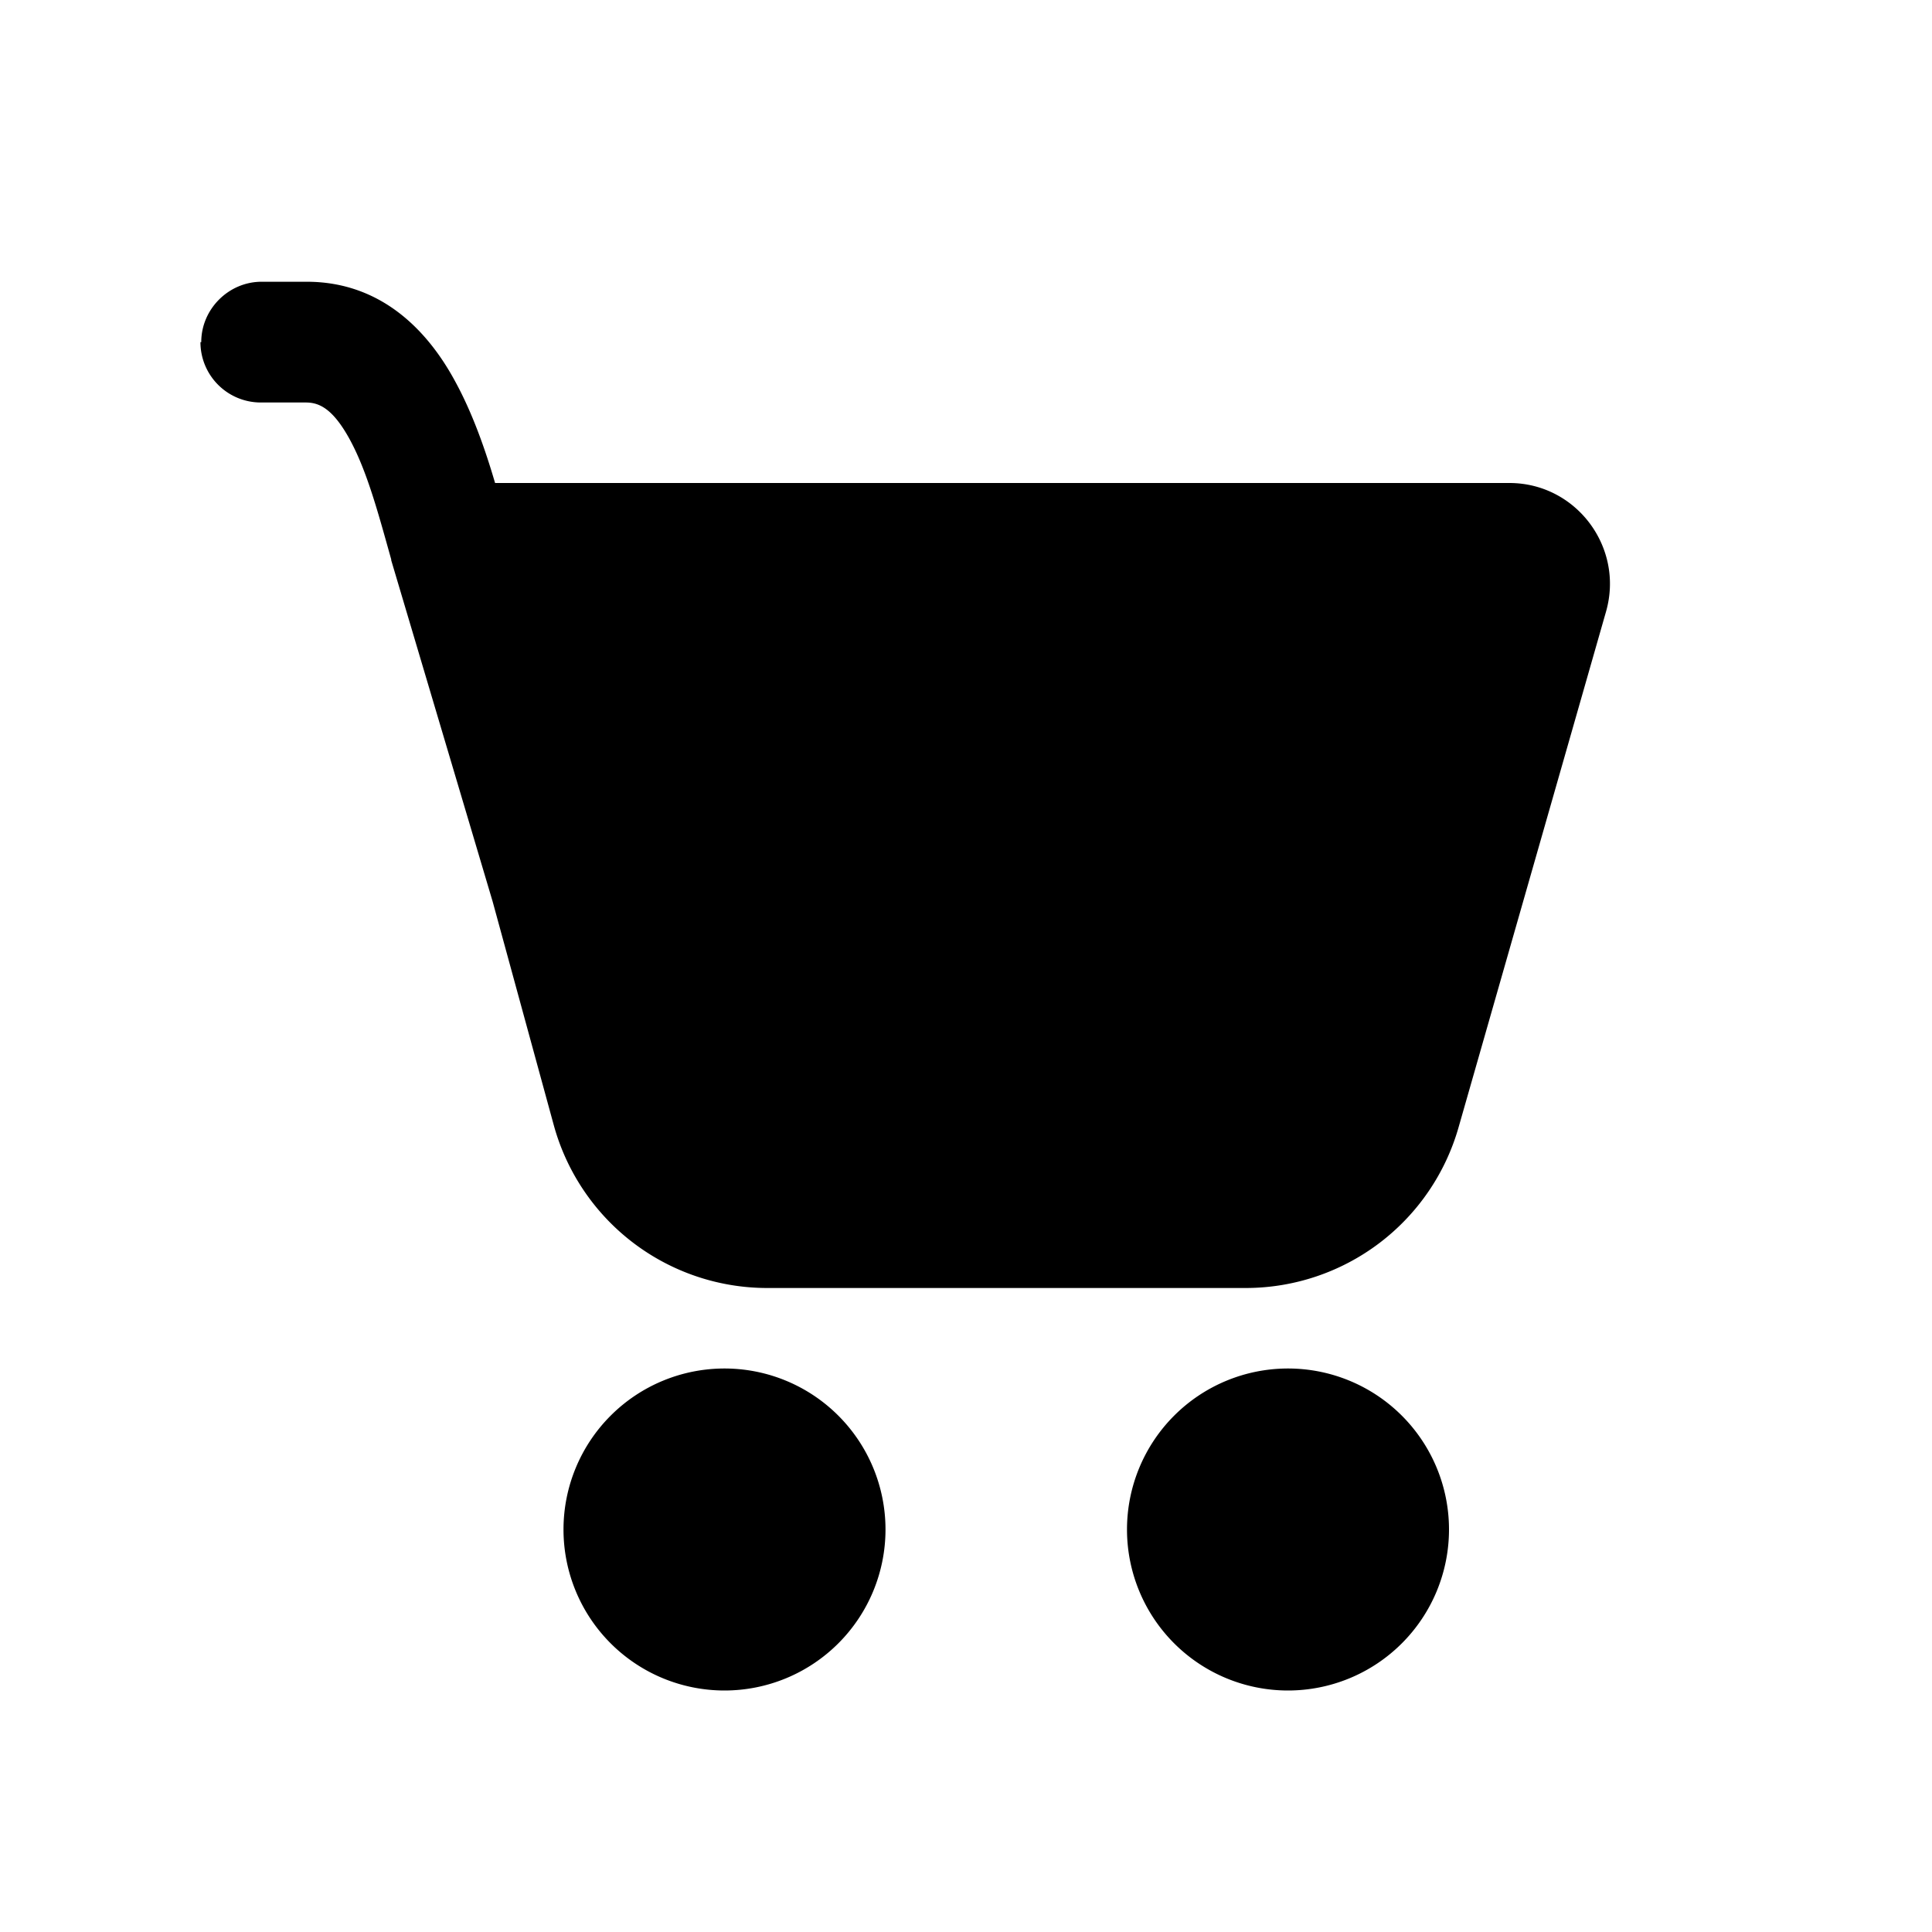
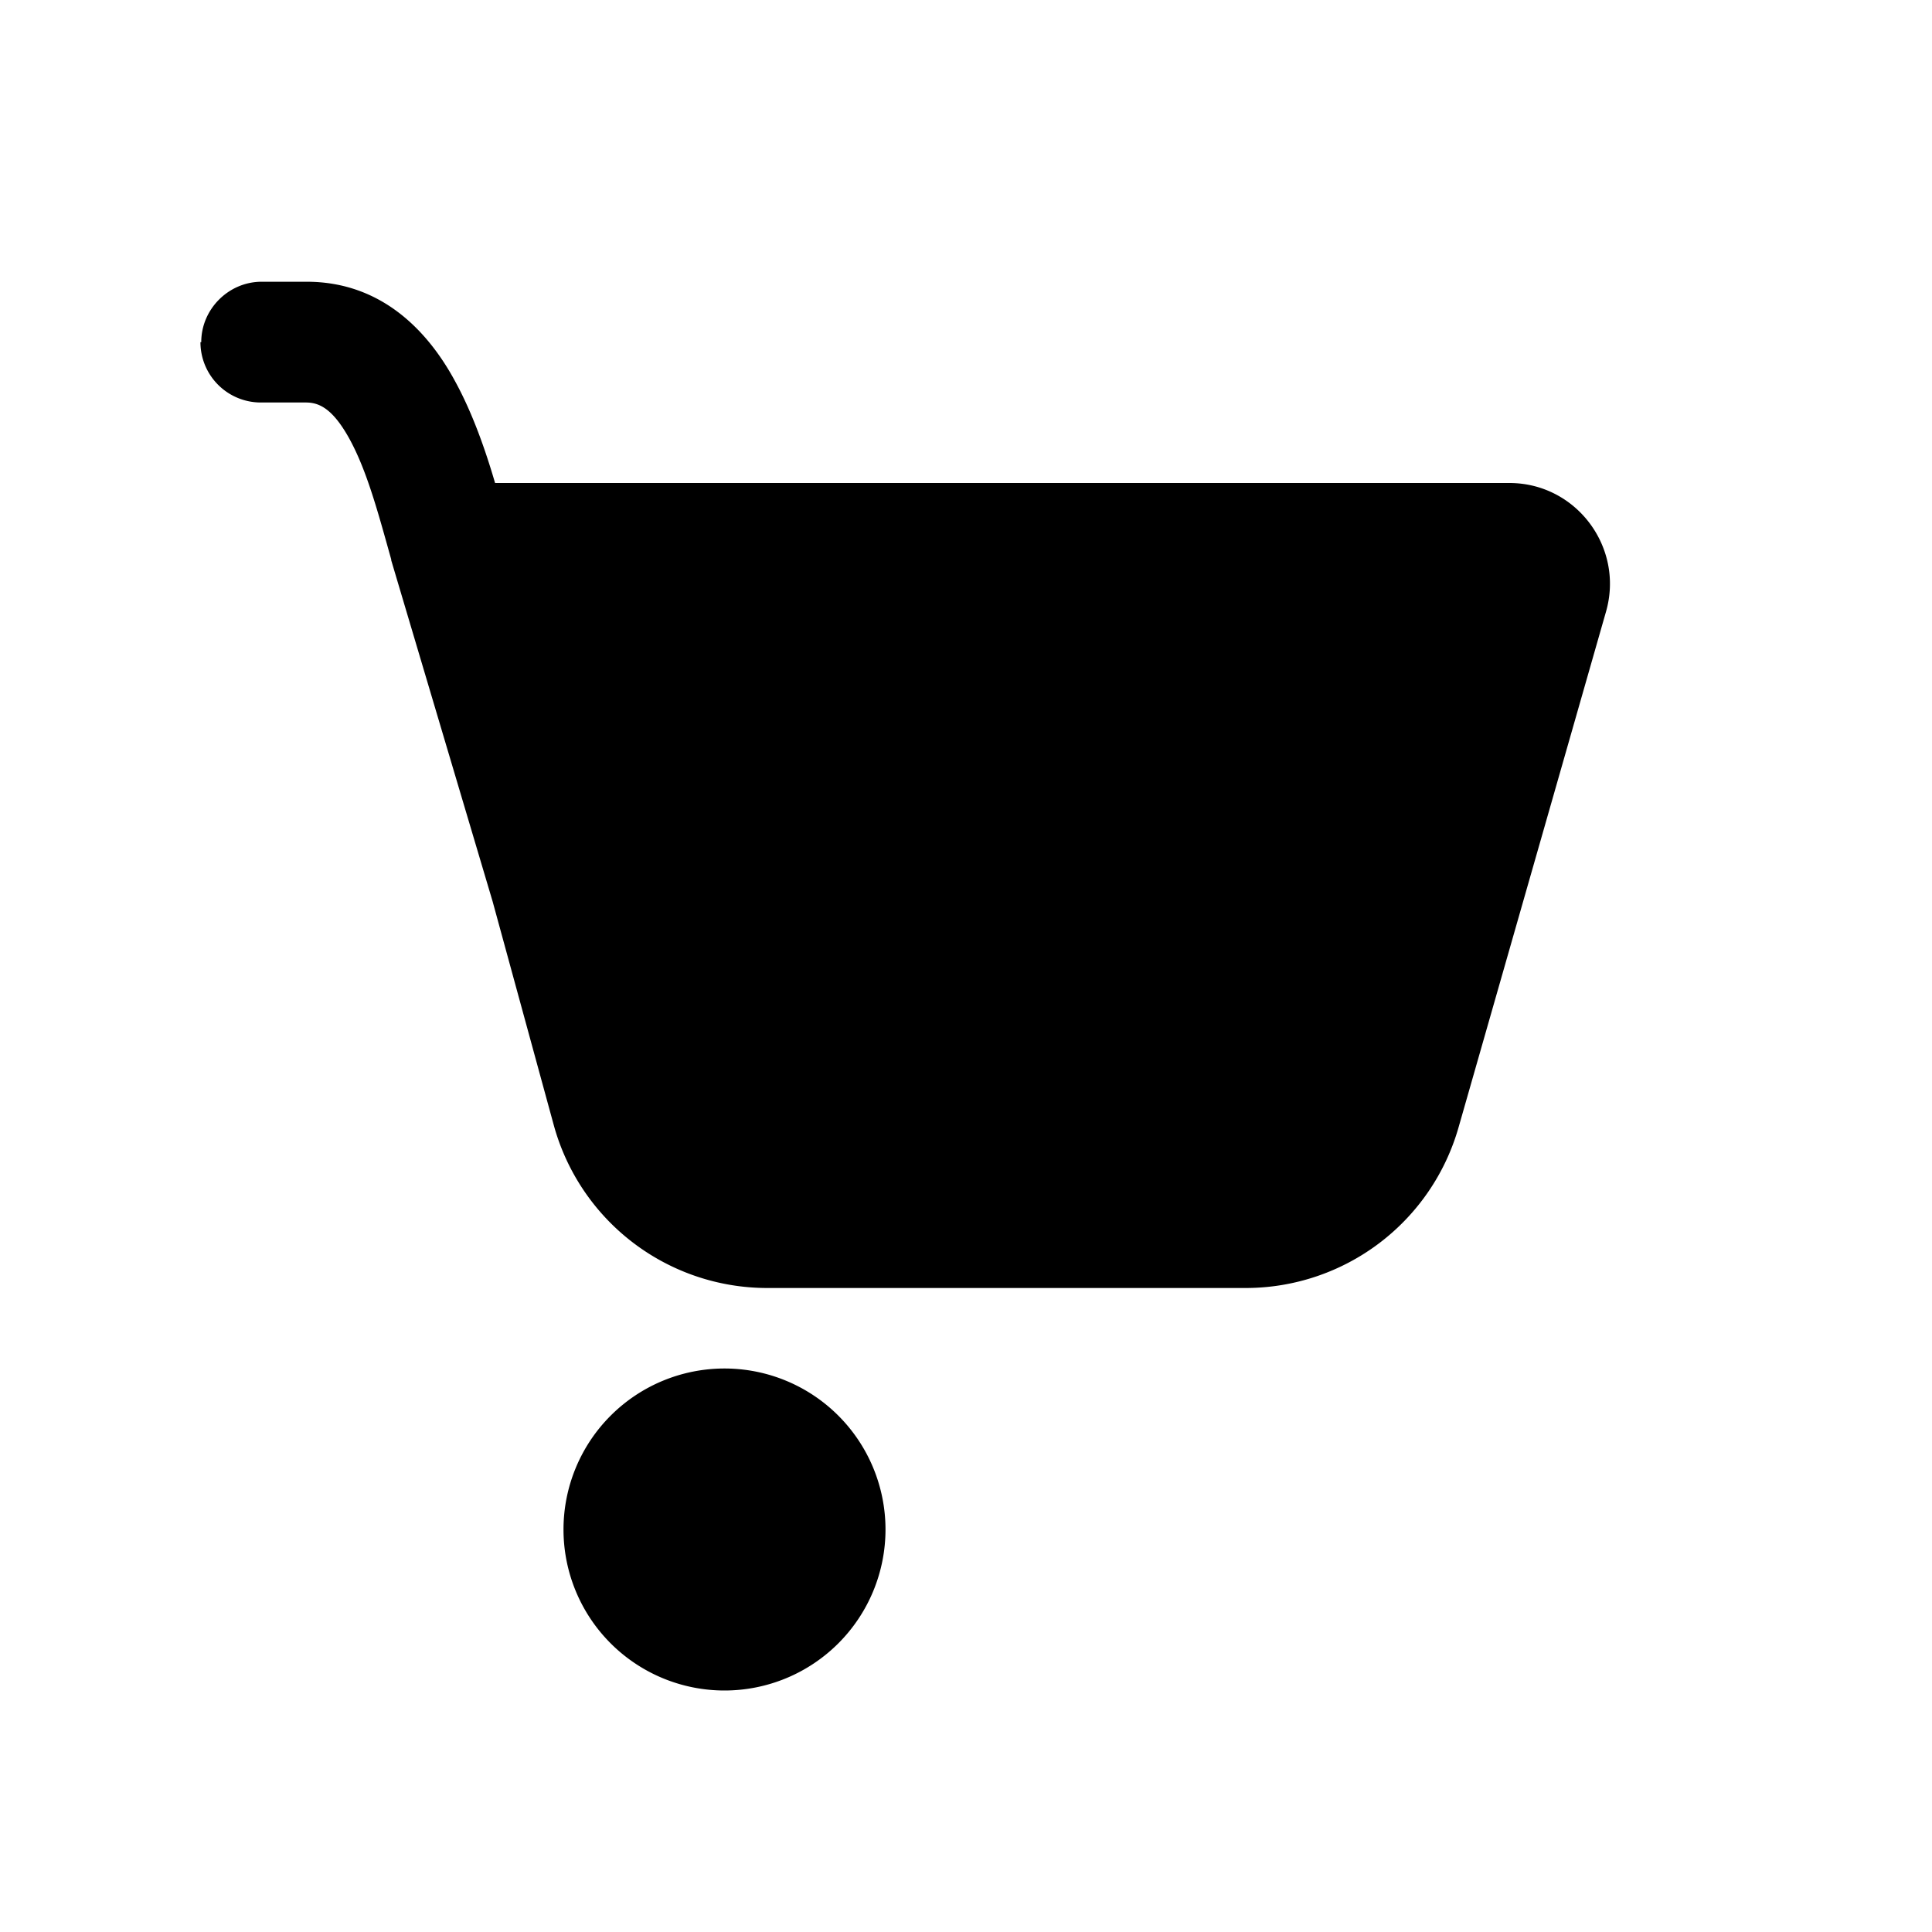
<svg xmlns="http://www.w3.org/2000/svg" width="24" height="24" viewBox="0 0 24 24">
-   <path d="M2.5 4.25c0-.41.34-.75.75-.75h.56c.95 0 1.52.64 1.84 1.23.22.4.38.86.5 1.27h12.6c.83 0 1.43.8 1.2 1.6L18.12 14a2.75 2.75 0 0 1-2.64 2H9.53a2.75 2.75 0 0 1-2.65-2.02l-.76-2.78-1.26-4.24v-.01c-.16-.57-.3-1.1-.52-1.5C4.13 5.07 3.96 5 3.8 5h-.56a.75.75 0 0 1-.75-.75ZM9 21a2 2 0 1 0 0-4 2 2 0 0 0 0 4Zm7 0a2 2 0 1 0 0-4 2 2 0 0 0 0 4Z" />
+   <path d="M2.5 4.25c0-.41.34-.75.75-.75h.56c.95 0 1.52.64 1.84 1.23.22.4.38.86.5 1.27h12.6c.83 0 1.43.8 1.2 1.6L18.12 14a2.75 2.75 0 0 1-2.64 2H9.53a2.75 2.75 0 0 1-2.65-2.02l-.76-2.78-1.26-4.24v-.01c-.16-.57-.3-1.1-.52-1.5C4.13 5.07 3.96 5 3.8 5h-.56a.75.75 0 0 1-.75-.75ZM9 21a2 2 0 1 0 0-4 2 2 0 0 0 0 4Za2 2 0 1 0 0-4 2 2 0 0 0 0 4Z" />
</svg>